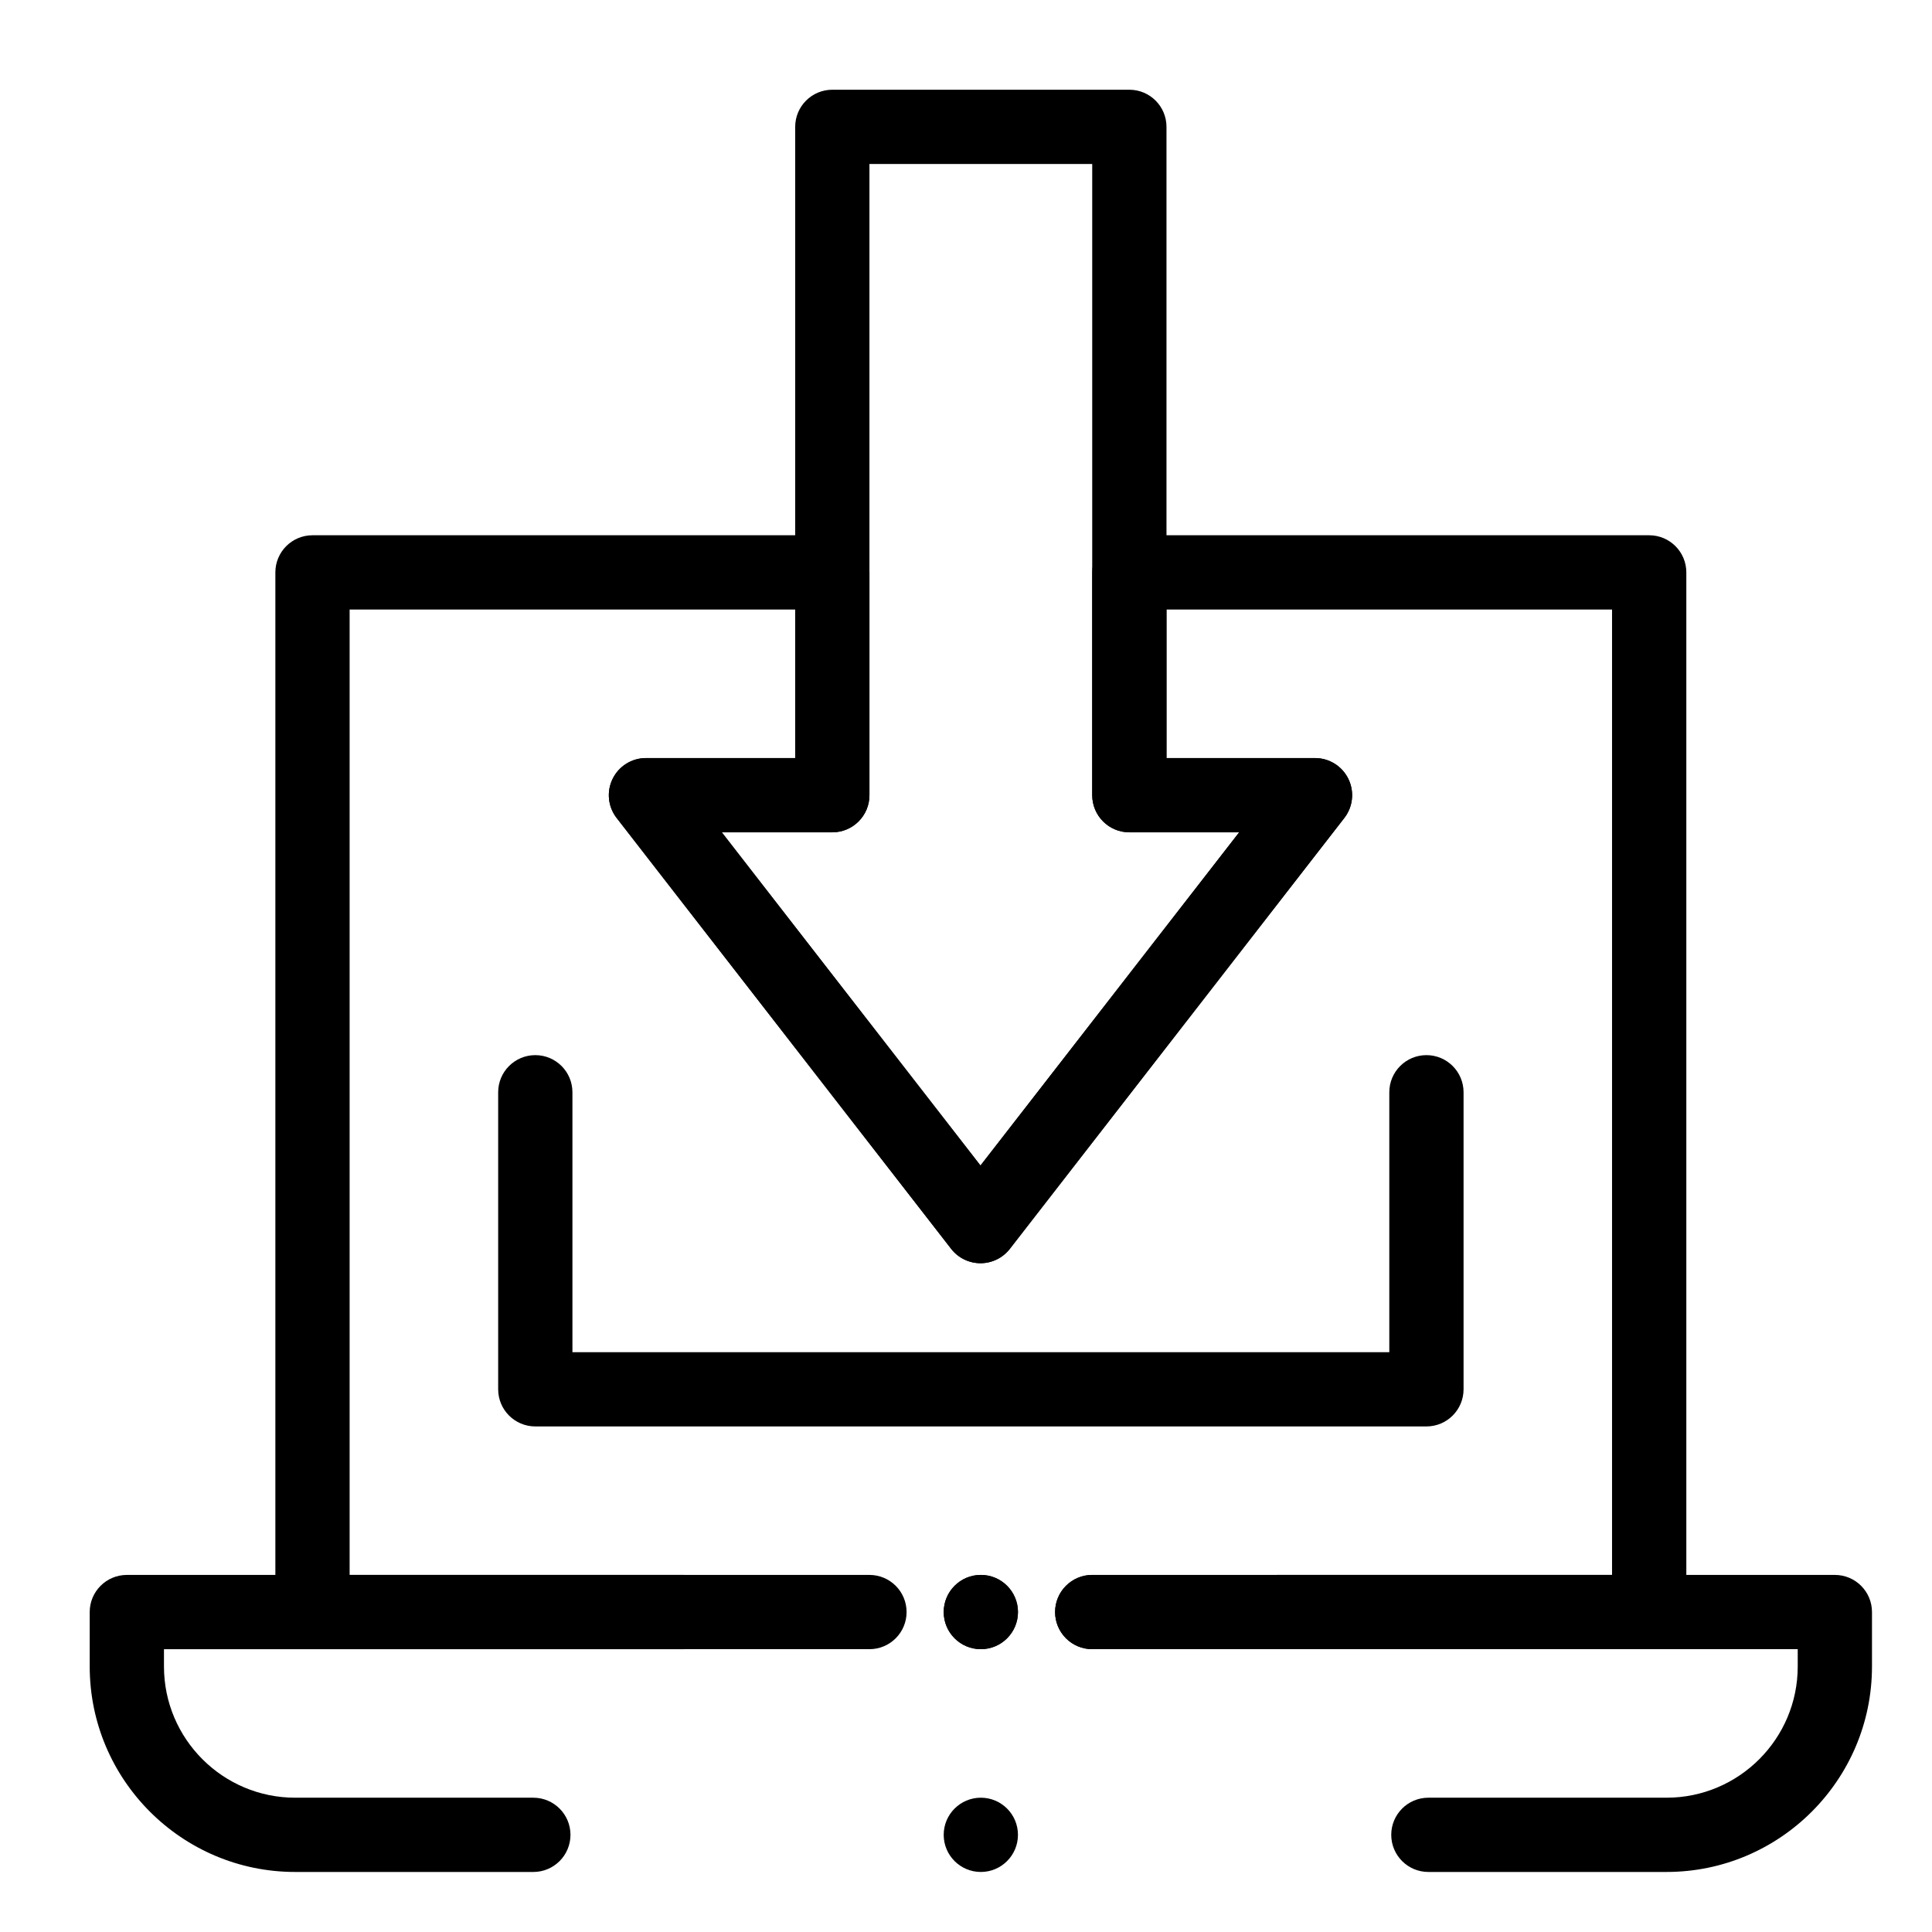
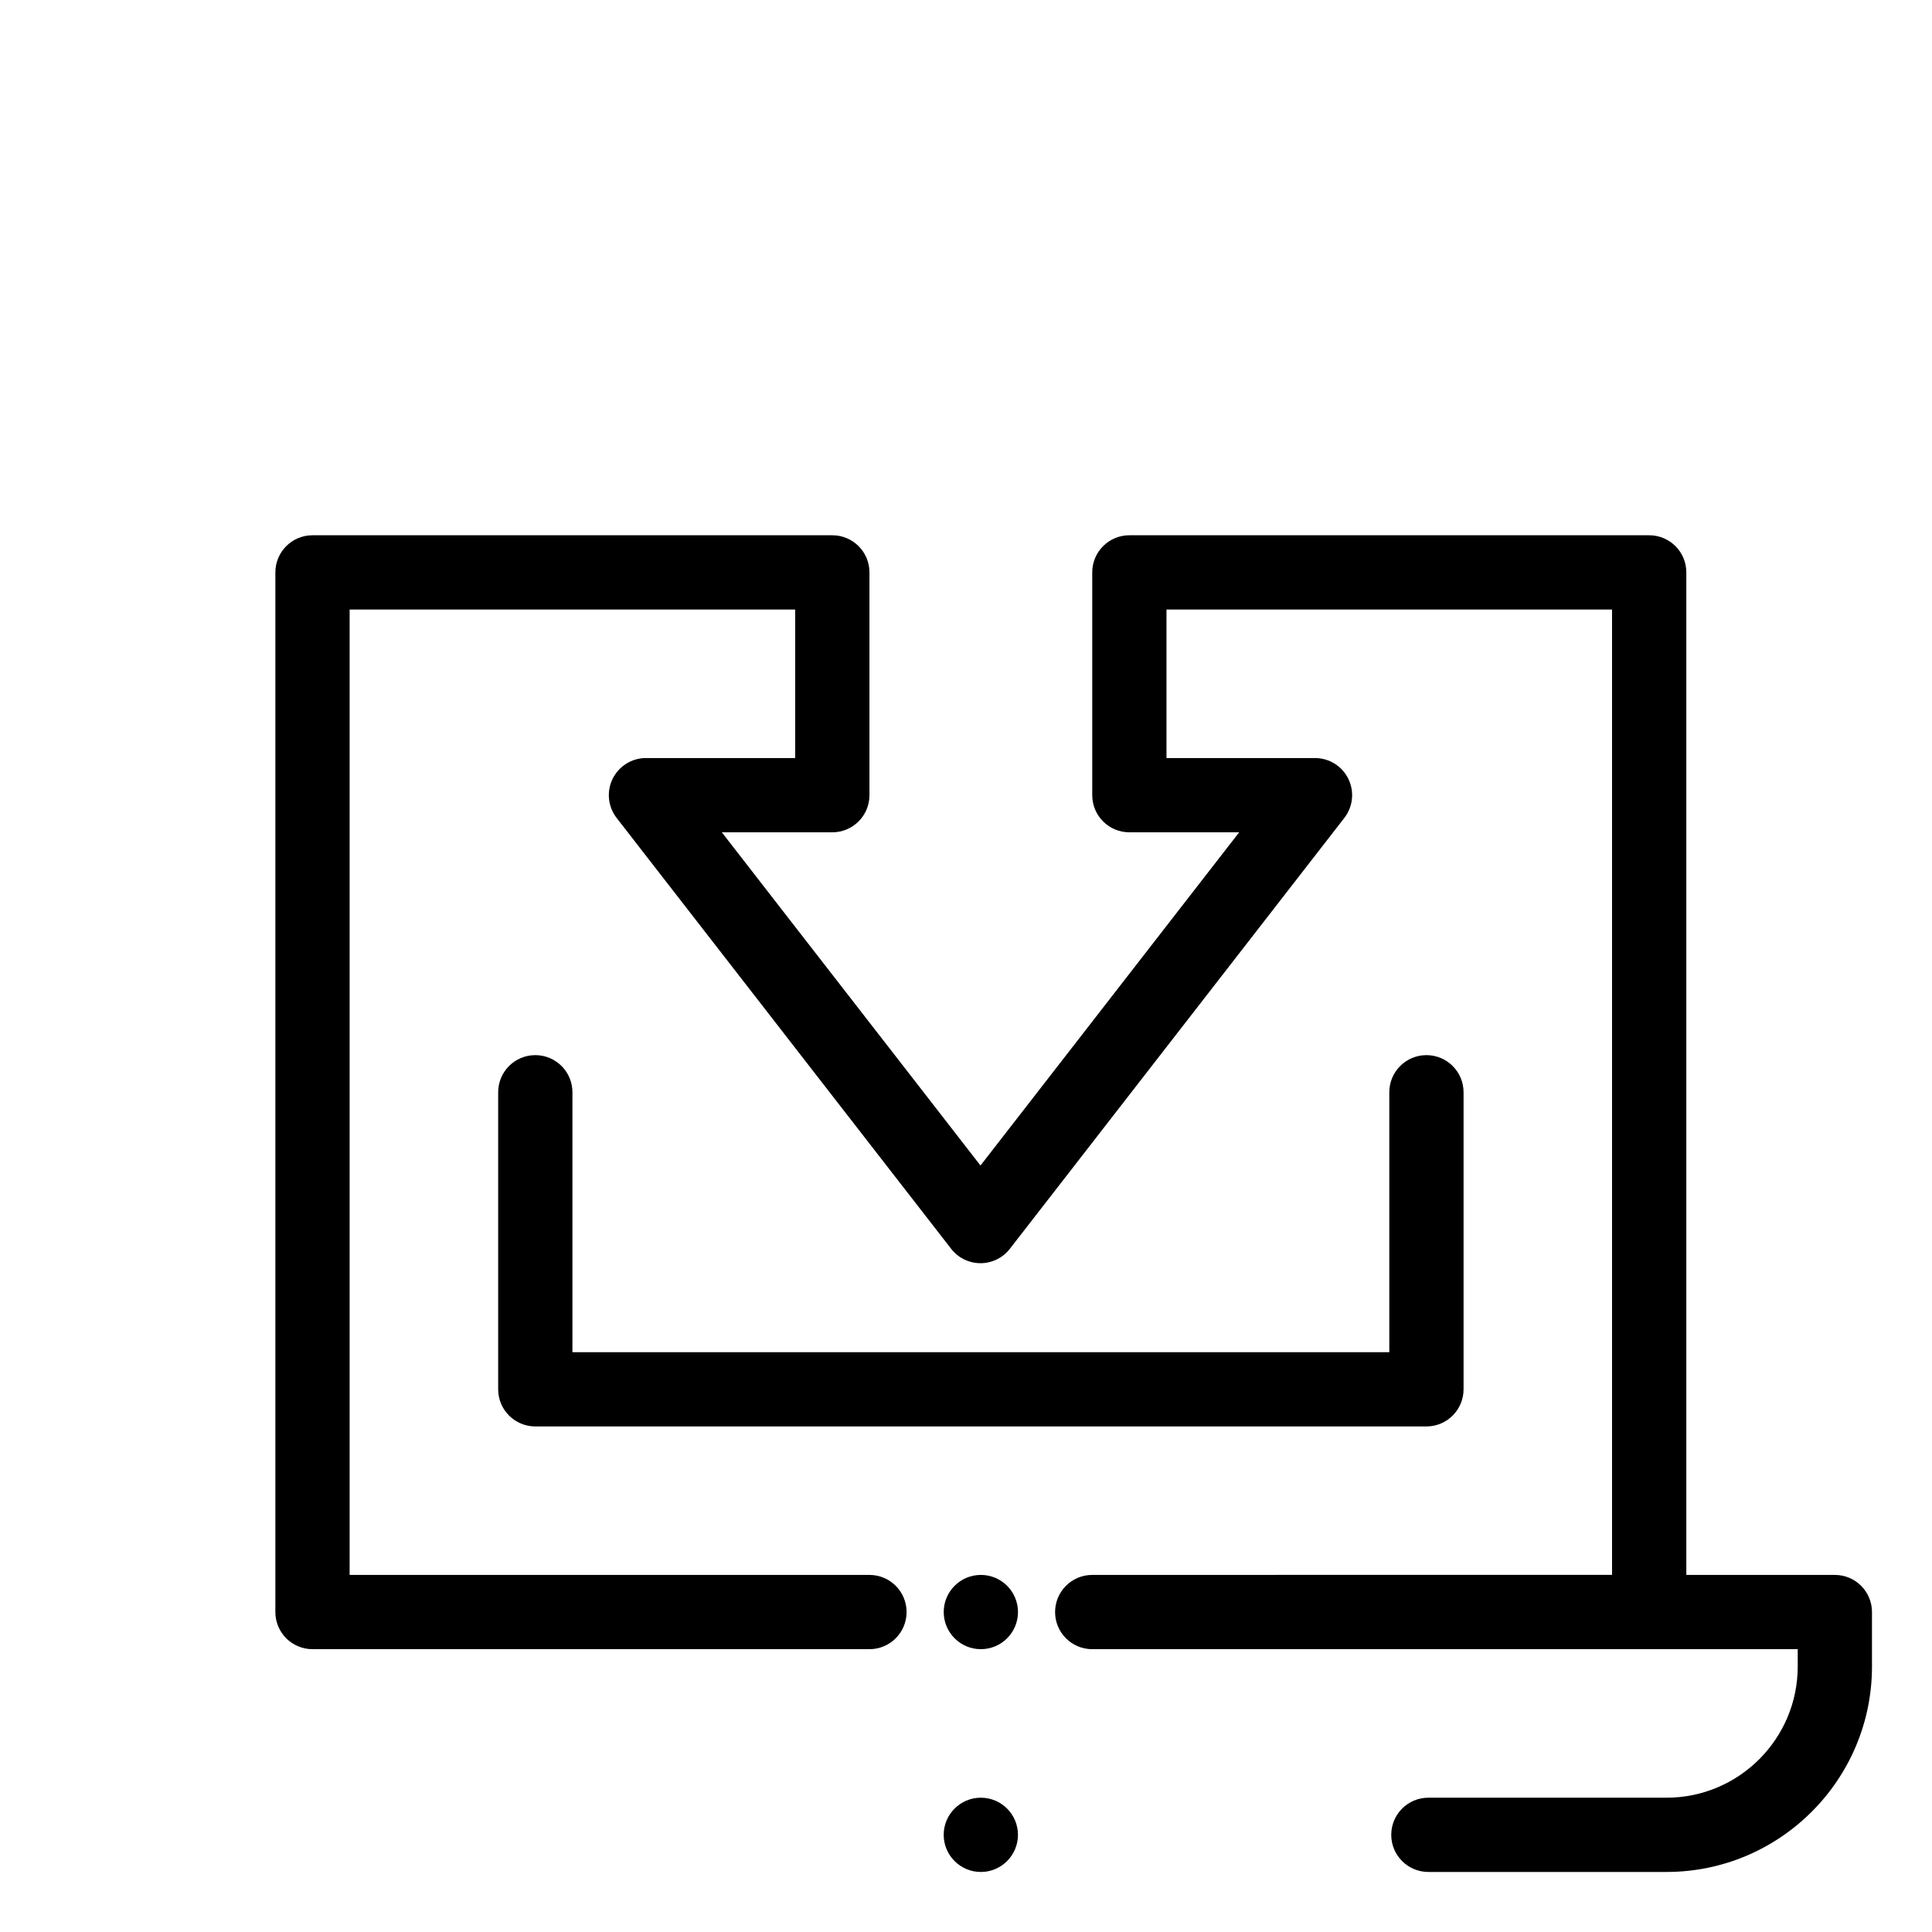
<svg xmlns="http://www.w3.org/2000/svg" fill="#000000" width="800px" height="800px" version="1.1" viewBox="144 144 512 512">
  <g>
-     <path d="m285.34 640.09h-63.117c-30.023 0-54.449-24.422-54.449-54.445v-14.434c0-5.434 4.406-9.84 9.84-9.84h147.6c5.434 0 9.84 4.406 9.84 9.84s-4.406 9.84-9.84 9.84h-137.76v4.594c0 19.168 15.598 34.766 34.77 34.766h63.117c5.434 0 9.84 4.406 9.84 9.84s-4.406 9.84-9.84 9.84z" />
    <path d="m472.82 571.21c0-5.434 4.406-9.84 9.84-9.84s9.84 4.406 9.84 9.84-4.41 9.84-9.84 9.84c-5.434 0-9.84-4.406-9.84-9.84zm-78.723 0c0-5.434 4.41-9.84 9.84-9.84 5.434 0 9.84 4.406 9.84 9.84s-4.41 9.84-9.84 9.84c-5.43 0-9.84-4.406-9.84-9.84z" />
    <path d="m585.65 640.09h-63.117c-5.434 0-9.84-4.406-9.84-9.84s4.406-9.84 9.84-9.84h63.117c19.168 0 34.766-15.598 34.766-34.766v-4.594h-137.76c-5.434 0-9.84-4.406-9.84-9.84s4.406-9.84 9.84-9.84h147.6c5.434 0 9.84 4.406 9.84 9.84v14.434c-0.004 30.023-24.426 54.445-54.449 54.445z" />
    <path d="m394.09 630.25c0-5.434 4.41-9.84 9.84-9.84 5.434 0 9.84 4.406 9.84 9.84s-4.41 9.84-9.84 9.84c-5.43 0-9.84-4.406-9.84-9.84z" />
    <path d="m581.05 581.05h-147.6c-5.434 0-9.84-4.406-9.84-9.84s4.406-9.84 9.84-9.84h137.76v-255.84h-118.08v39.359h39.359c3.758 0 7.188 2.141 8.836 5.512 1.652 3.375 1.238 7.394-1.066 10.363l-88.645 114.19c-1.863 2.398-4.734 3.805-7.773 3.805s-5.91-1.406-7.773-3.805l-88.652-114.19c-2.305-2.969-2.719-6.988-1.066-10.363 1.652-3.375 5.082-5.512 8.836-5.512h39.547v-39.359h-118.08v255.84h137.76c5.434 0 9.84 4.406 9.84 9.84s-4.406 9.84-9.84 9.84h-147.6c-5.434 0-9.84-4.406-9.84-9.84v-275.52c0-5.434 4.406-9.84 9.84-9.84h137.76c5.434 0 9.84 4.406 9.84 9.84v59.039c0 5.434-4.406 9.84-9.84 9.84h-29.289l68.555 88.305 68.555-88.305h-29.102c-5.434 0-9.84-4.406-9.84-9.84v-59.039c0-5.434 4.406-9.84 9.84-9.84h137.76c5.434 0 9.84 4.406 9.84 9.84v275.52c0 5.434-4.406 9.84-9.84 9.84z" />
-     <path d="m423.61 571.21c0-5.434 4.406-9.84 9.84-9.84s9.84 4.406 9.84 9.84-4.41 9.84-9.84 9.84-9.84-4.406-9.84-9.84zm-29.52 0c0-5.434 4.41-9.84 9.84-9.84 5.434 0 9.84 4.406 9.84 9.84s-4.41 9.84-9.84 9.84c-5.43 0-9.84-4.406-9.84-9.84z" />
-     <path d="m403.84 478.77c-3.039 0-5.906-1.406-7.773-3.805l-88.652-114.19c-2.305-2.969-2.719-6.988-1.066-10.363 1.652-3.375 5.082-5.512 8.836-5.512h39.547v-167.28c0-5.434 4.406-9.84 9.84-9.84h78.719c5.434 0 9.84 4.406 9.84 9.84v167.28h39.359c3.758 0 7.188 2.141 8.836 5.512 1.652 3.375 1.238 7.394-1.066 10.363l-88.645 114.19c-1.867 2.398-4.734 3.805-7.773 3.805zm-68.559-114.19 68.555 88.305 68.555-88.305h-29.102c-5.434 0-9.84-4.406-9.84-9.84v-167.28h-59.039v167.28c0 5.434-4.406 9.84-9.84 9.84z" />
    <path d="m522.02 522.02h-236.16c-5.434 0-9.84-4.406-9.84-9.84v-78.719c0-5.434 4.406-9.84 9.84-9.84 5.434 0 9.84 4.406 9.84 9.84v68.879h216.48v-68.879c0-5.434 4.406-9.84 9.84-9.84s9.84 4.406 9.84 9.84v78.719c0 5.434-4.406 9.84-9.84 9.84z" />
  </g>
</svg>